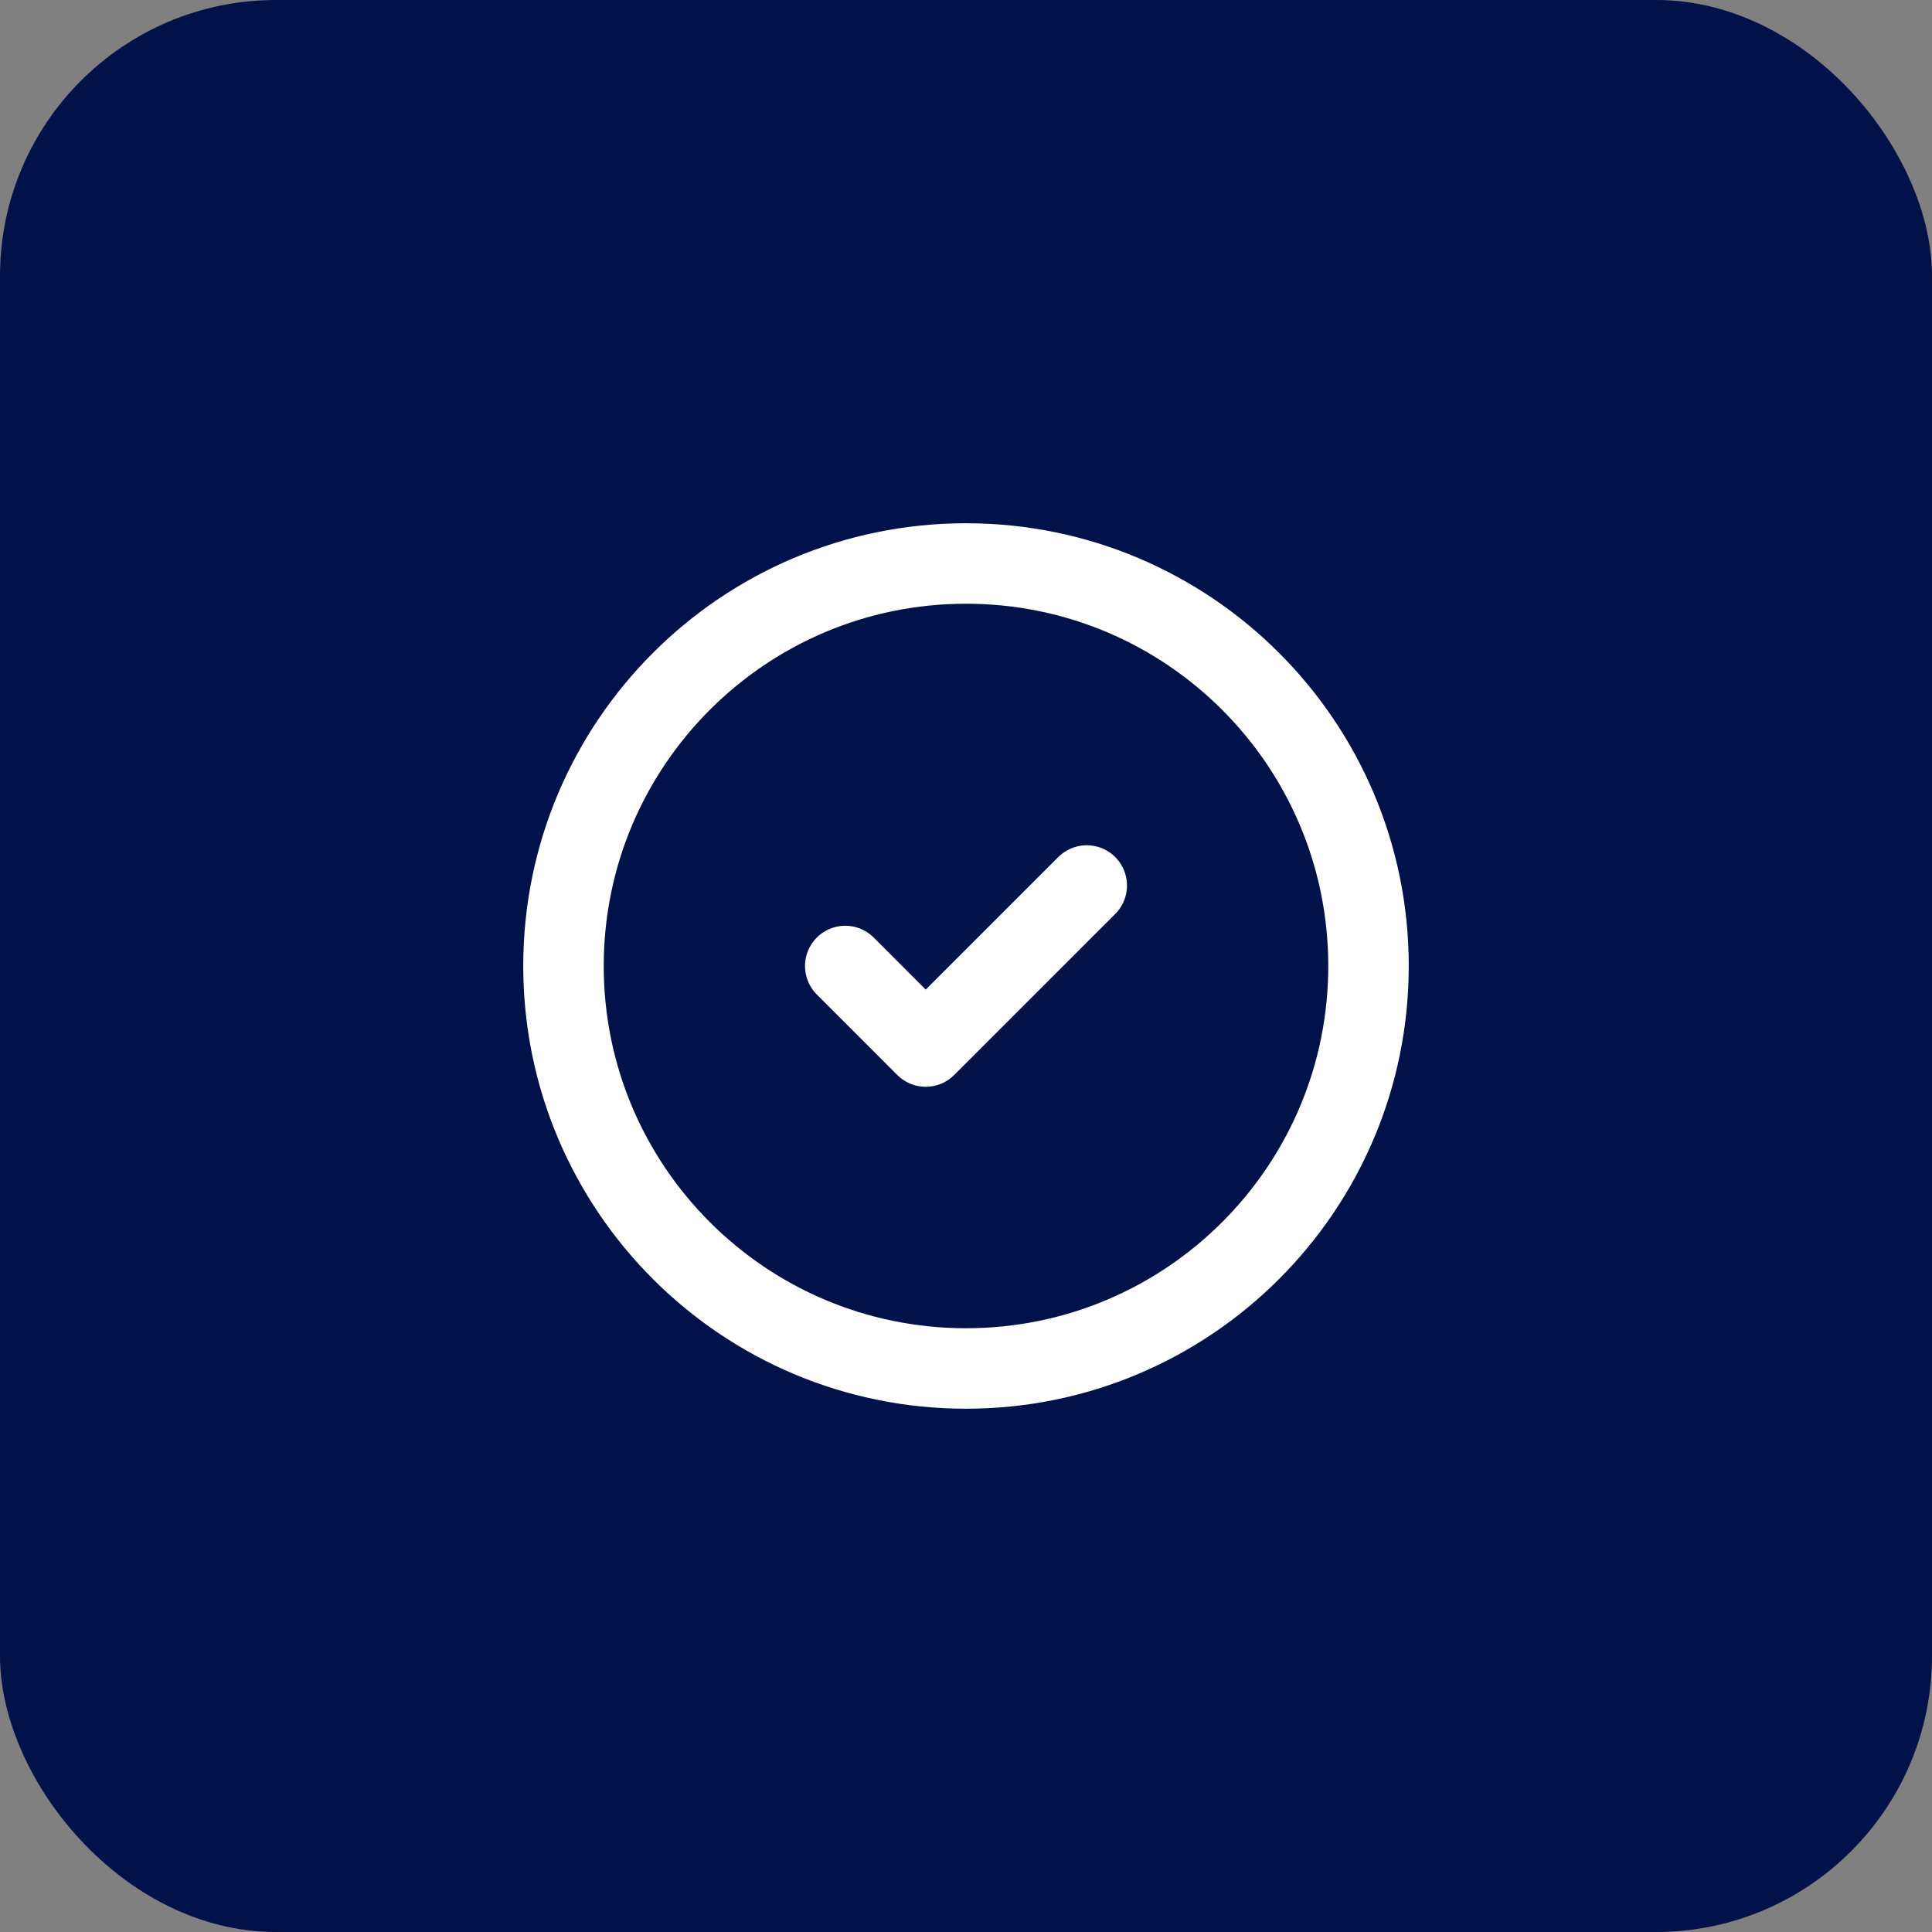
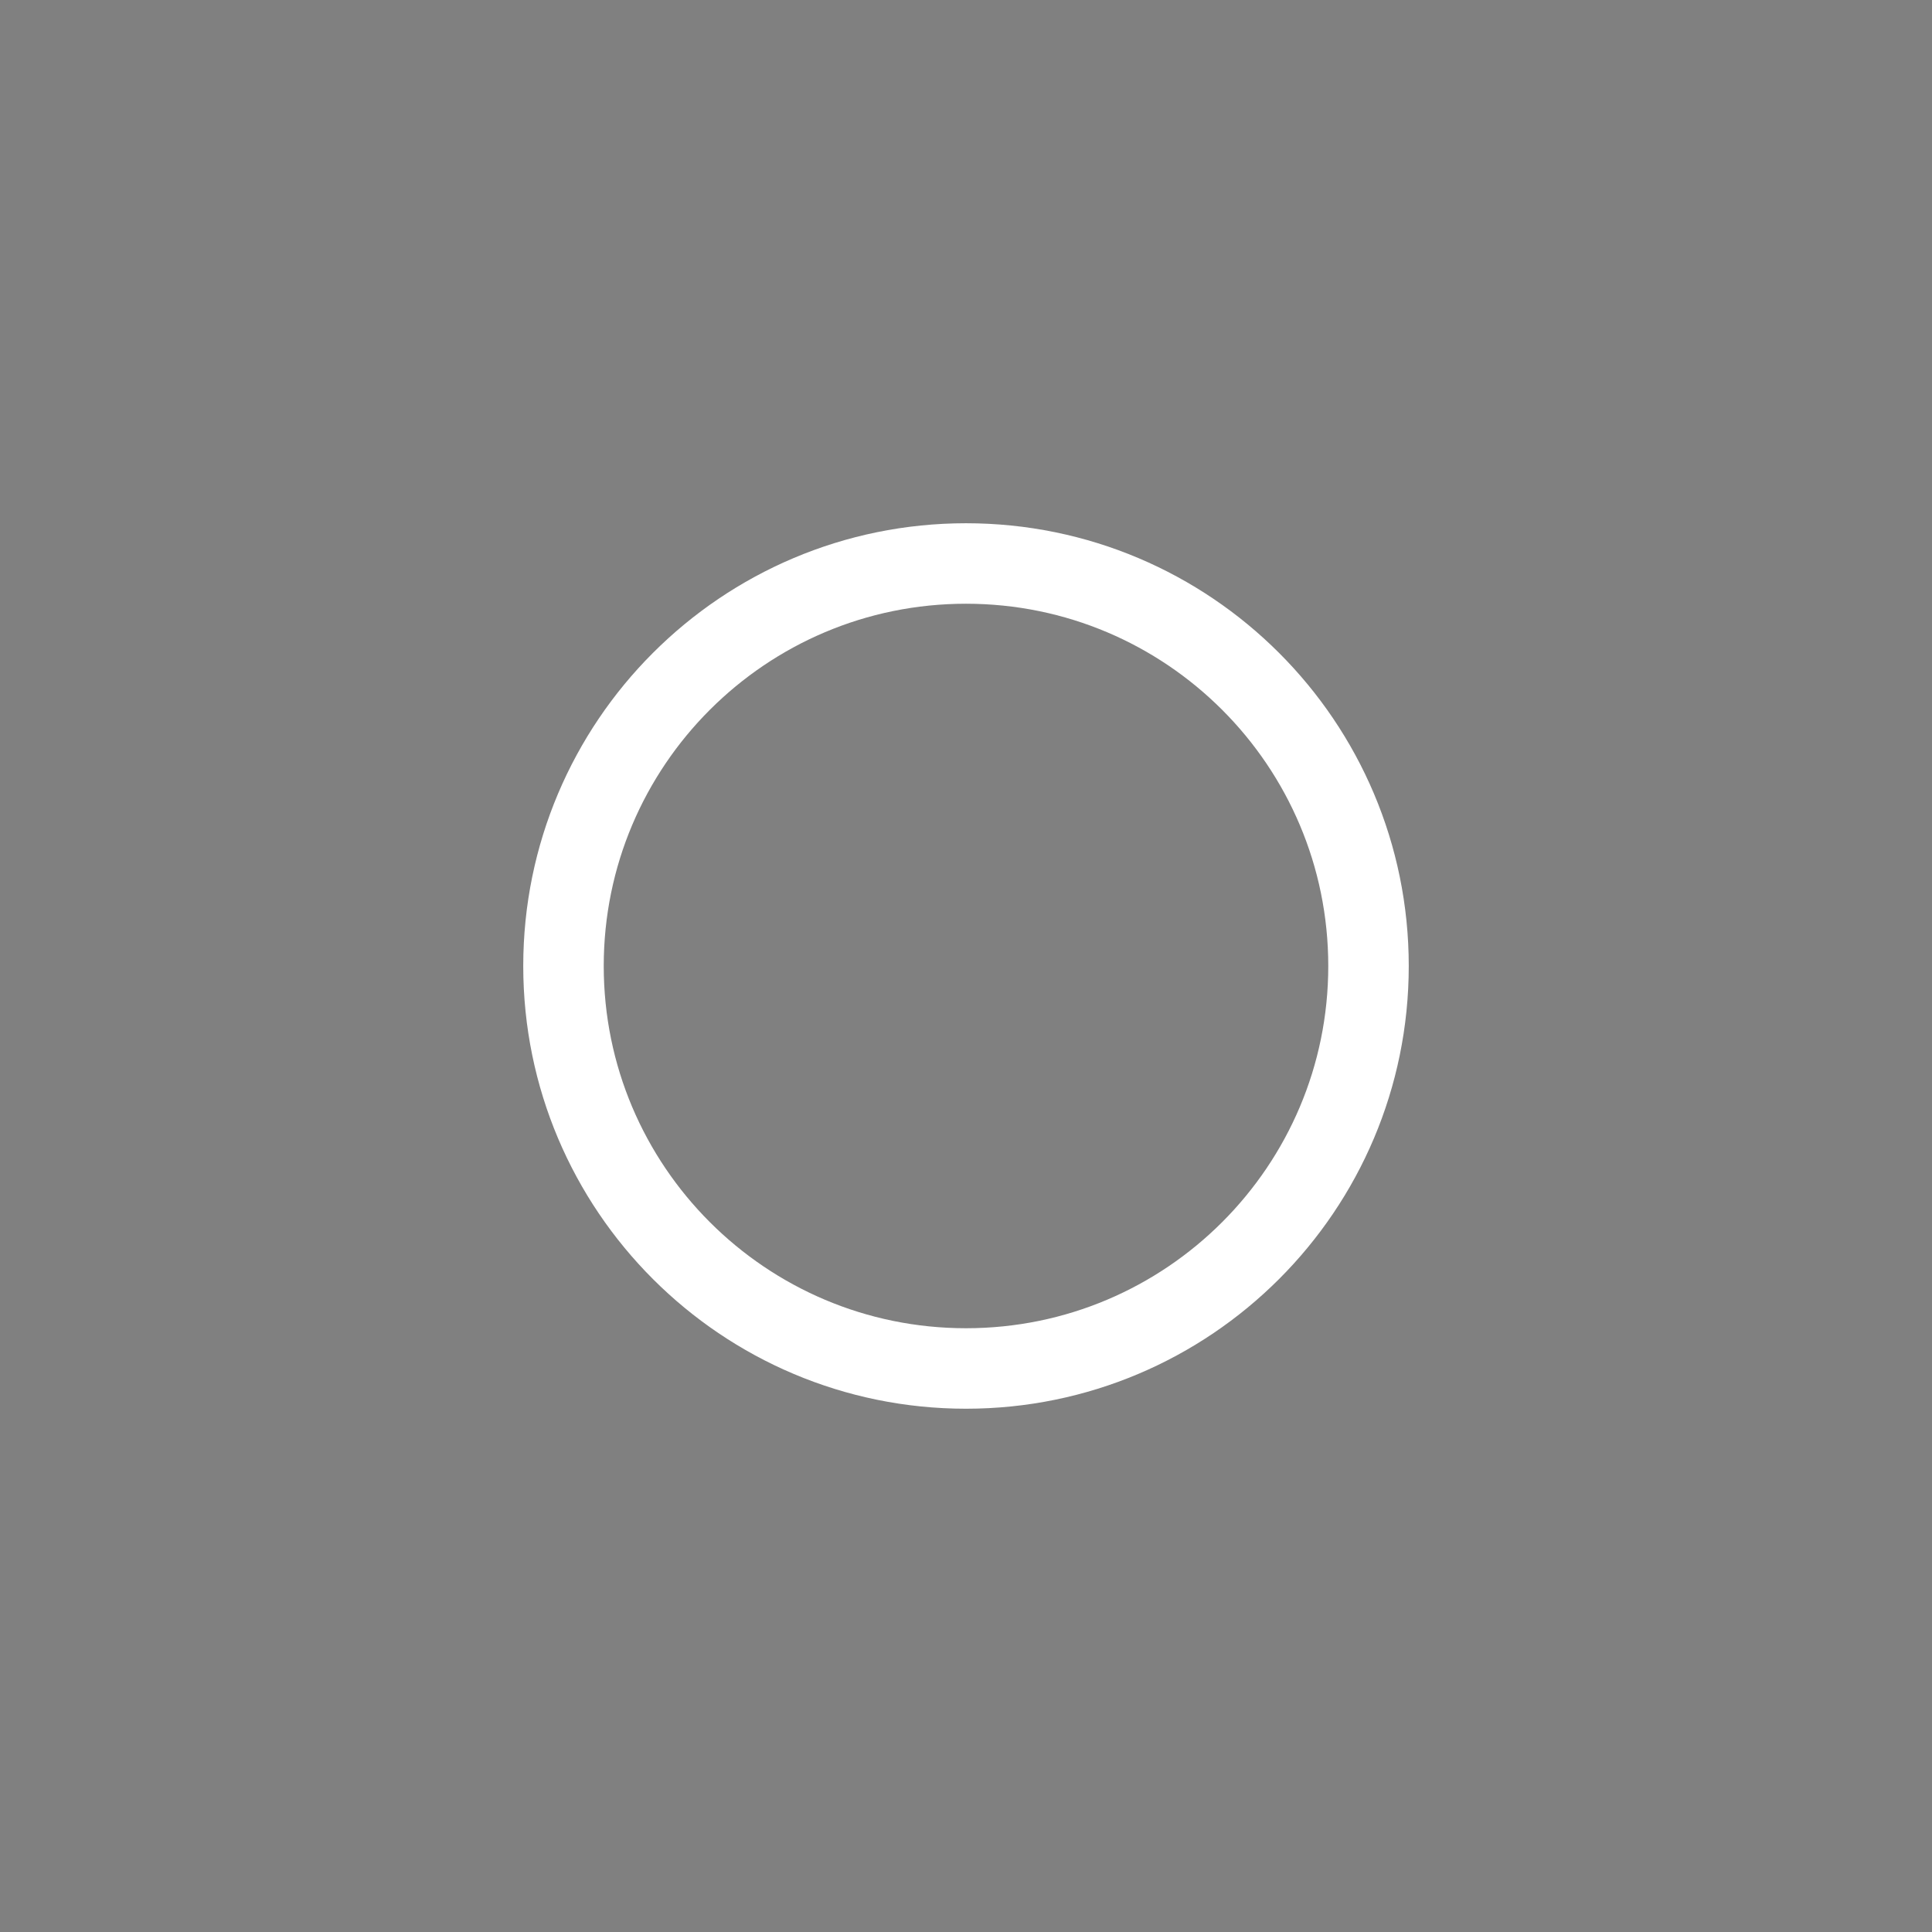
<svg xmlns="http://www.w3.org/2000/svg" width="56" height="56" viewBox="0 0 56 56" fill="none">
  <rect x="0" y="0" width="56" height="56" fill="#808080" stroke="none" />
-   <rect width="56" height="56" rx="8" fill="#011149" />
  <path d="M28 39.666C34.443 39.666 39.667 34.443 39.667 28C39.667 21.556 34.443 16.333 28 16.333C21.557 16.333 16.333 21.556 16.333 28C16.333 34.443 21.557 39.666 28 39.666Z" stroke="white" stroke-width="2.333" stroke-linecap="round" stroke-linejoin="round" />
-   <path d="M24.5 28L26.833 30.334L31.5 25.667" stroke="white" stroke-width="2.333" stroke-linecap="round" stroke-linejoin="round" />
</svg>